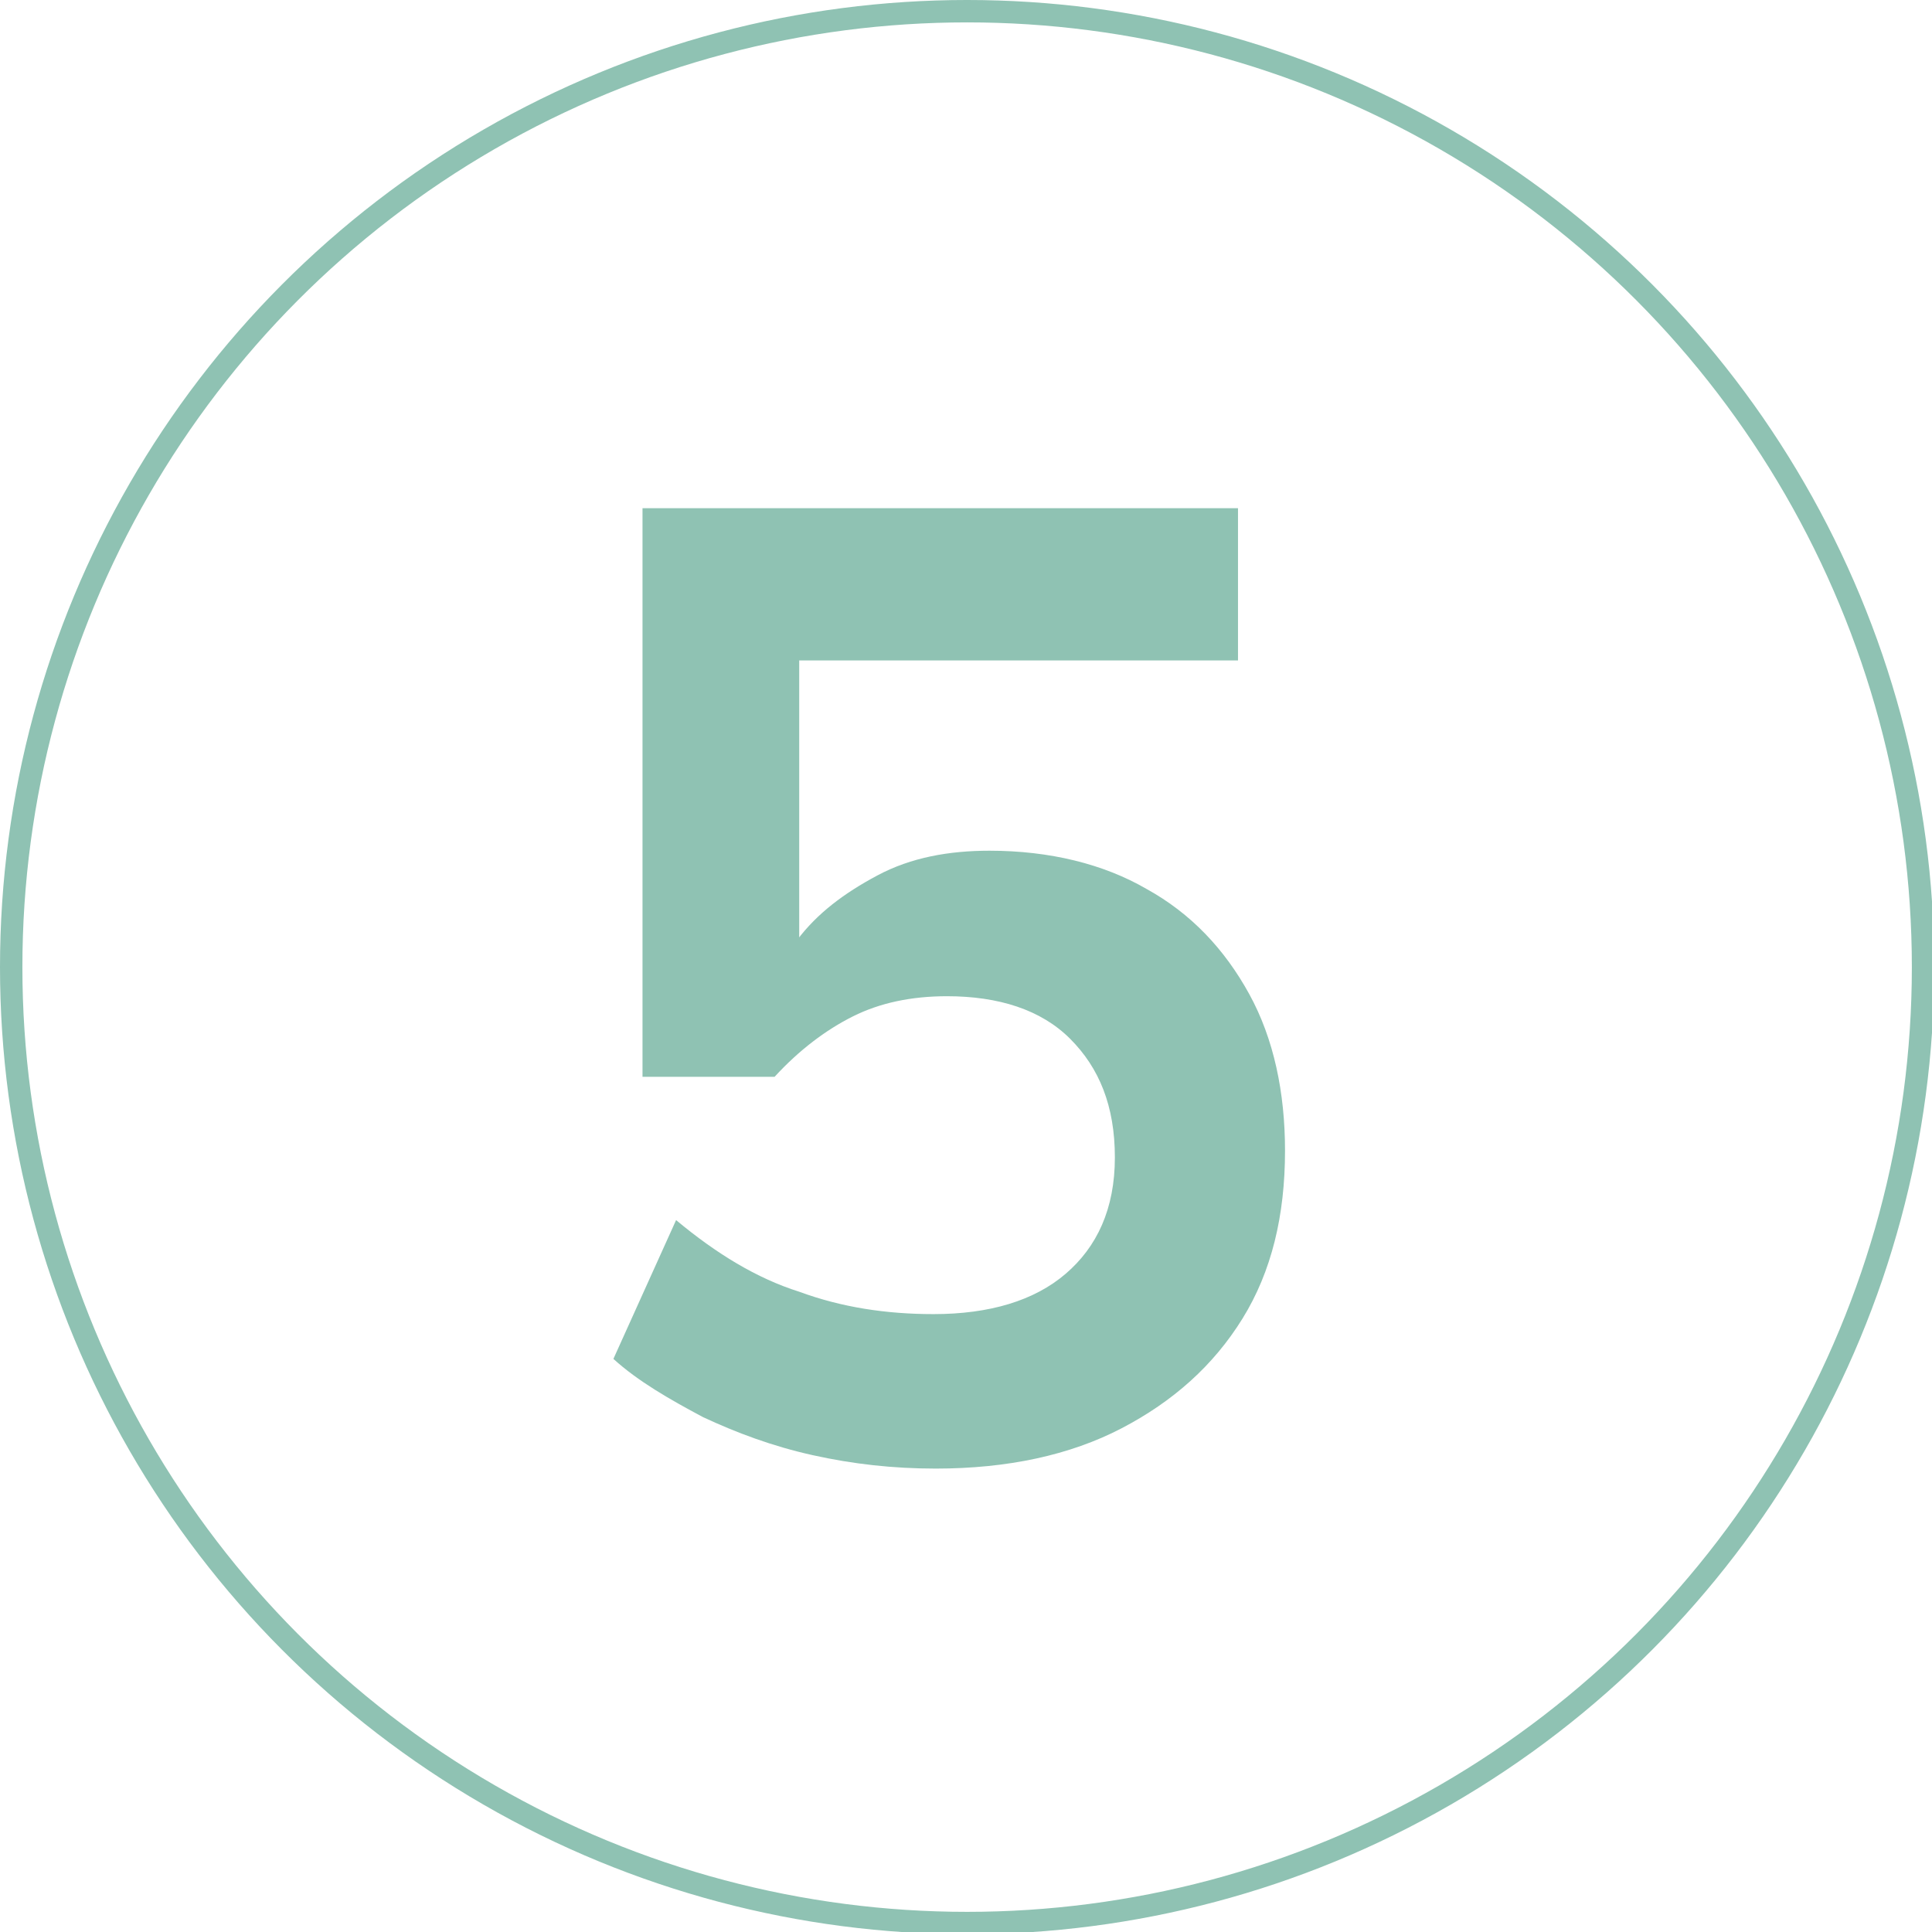
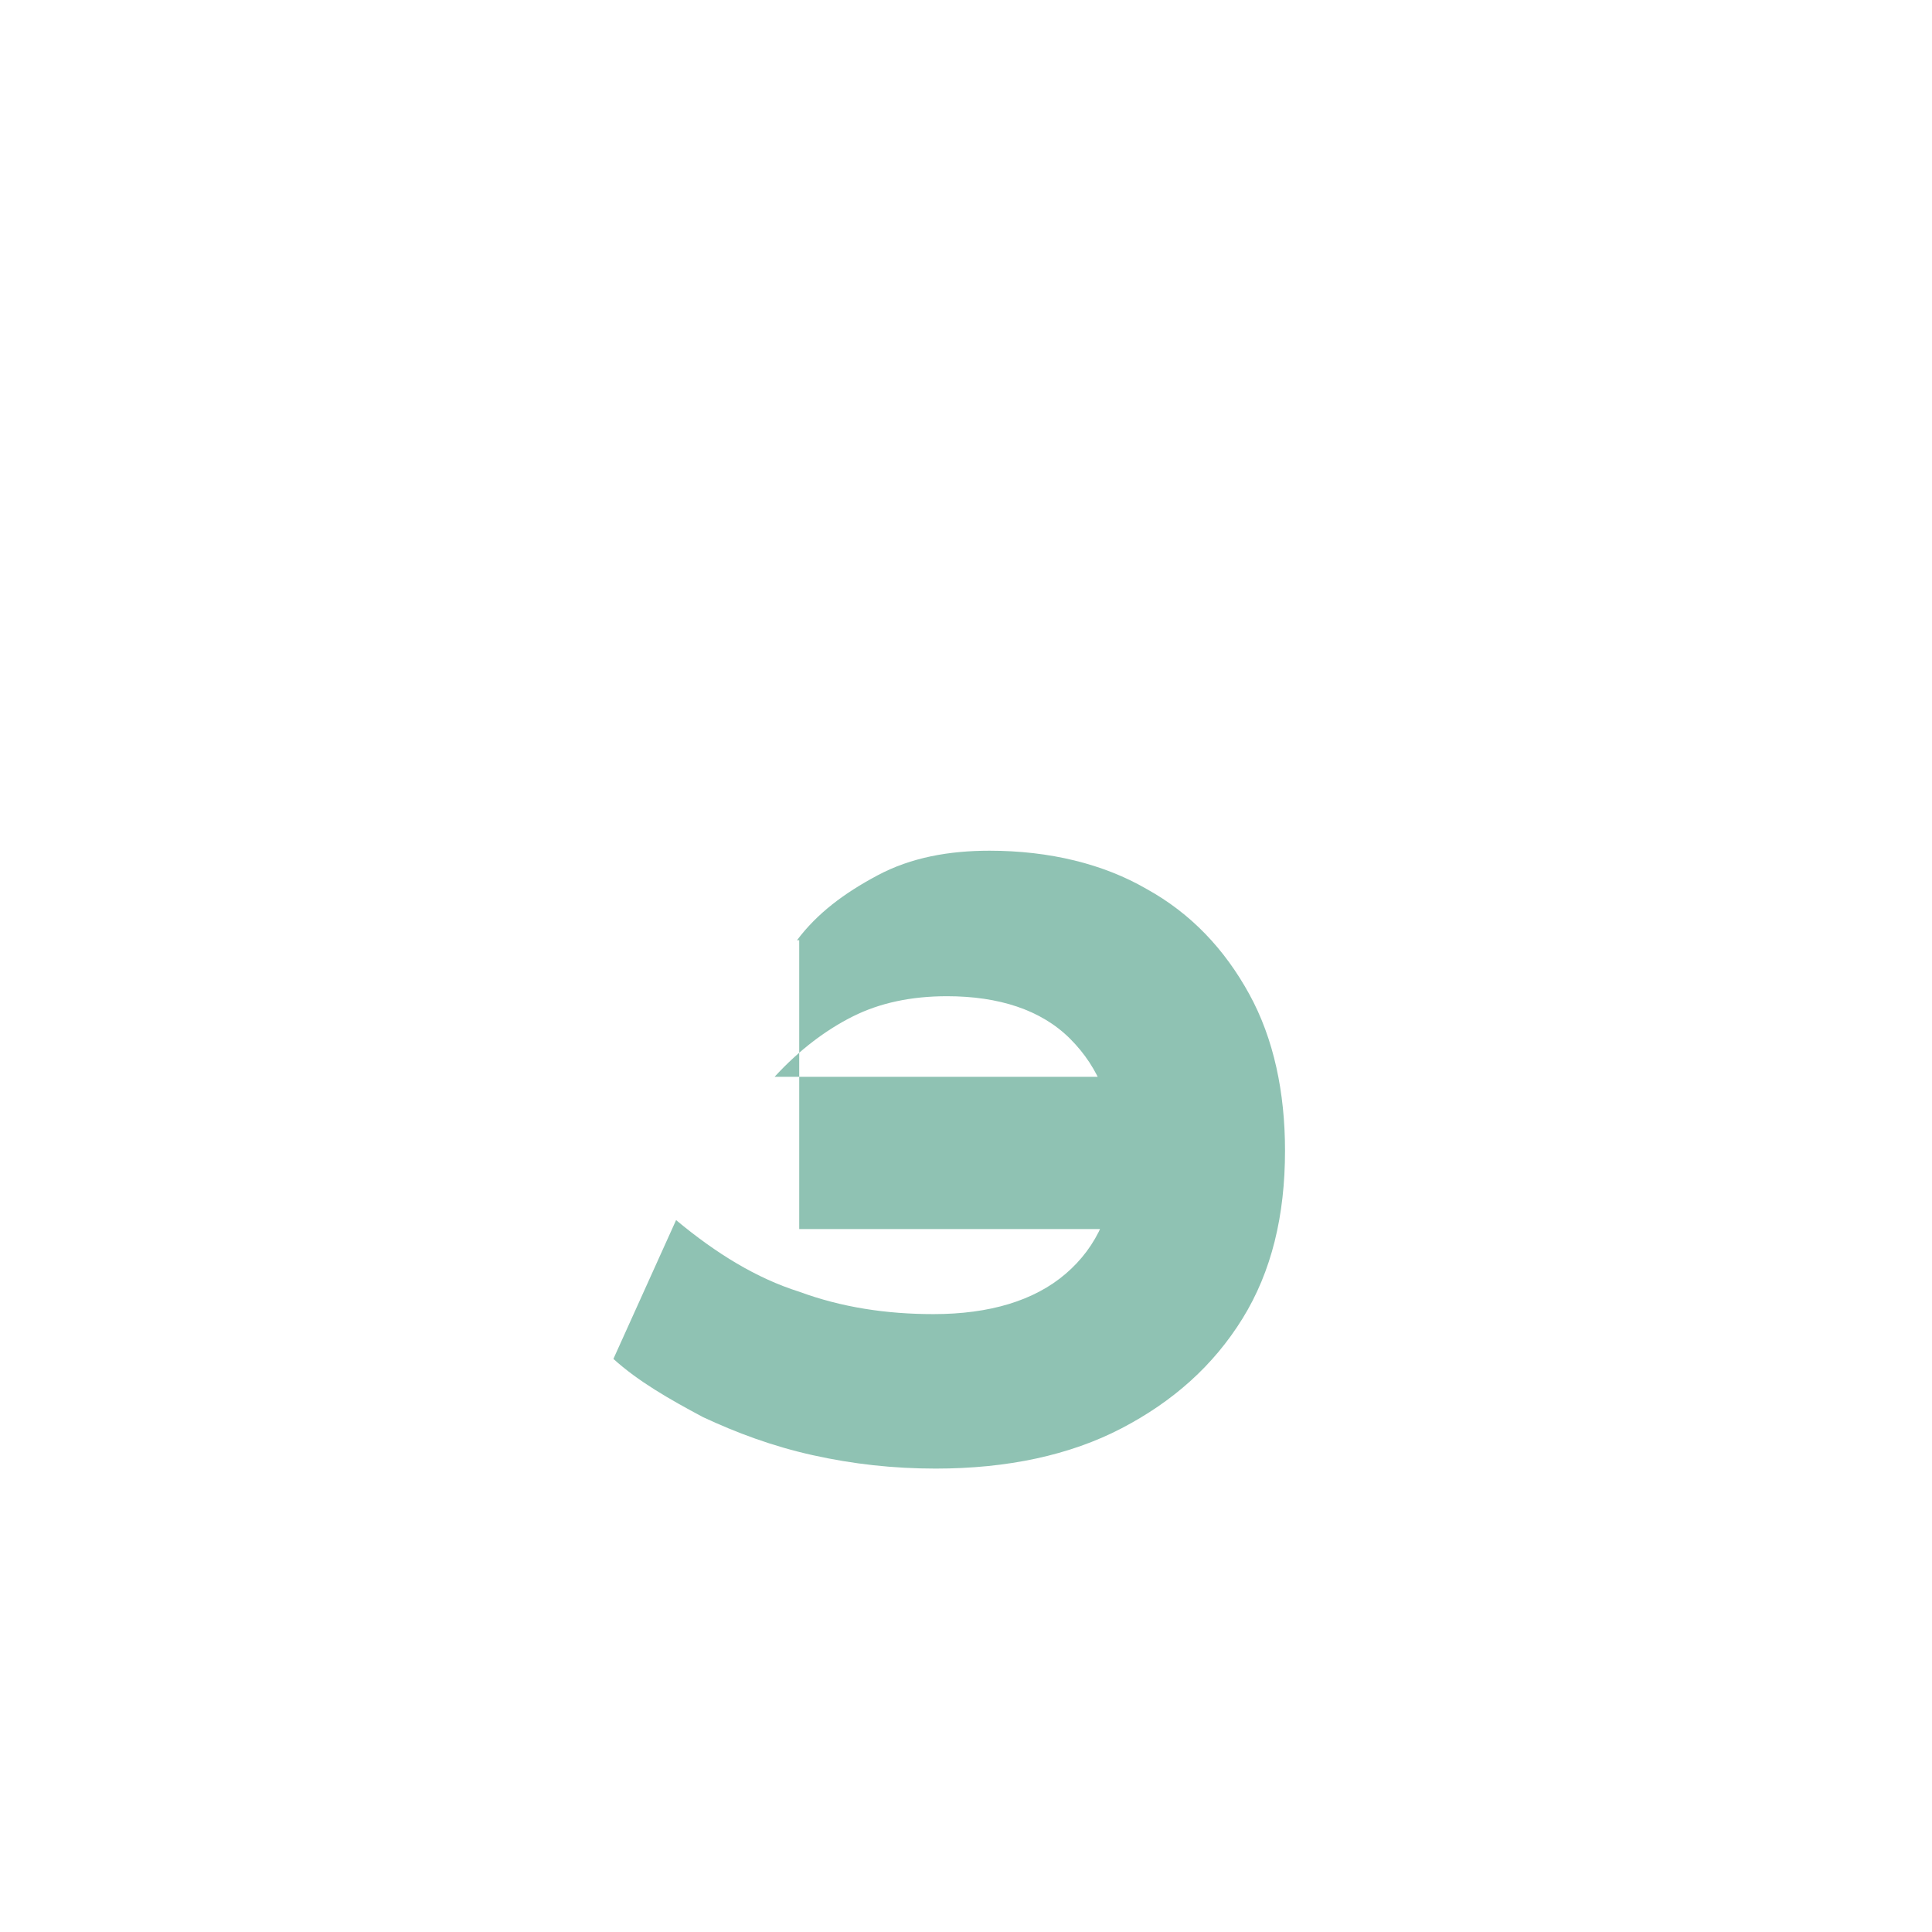
<svg xmlns="http://www.w3.org/2000/svg" version="1.1" id="Capa_1" x="0px" y="0px" viewBox="0 0 86.3 86.3" style="enable-background:new 0 0 86.3 86.3;" xml:space="preserve">
  <style type="text/css">
	.st0{fill:none;stroke:#8FC2B3;stroke-miterlimit:10;}
	.st1{enable-background:new    ;}
	.st2{fill:#8FC2B3;}
</style>
  <g id="Layer_2">
    <g id="Capa_1_00000108994017358402634520000012522104125158889910_">
-       <circle class="st0" cx="43.2" cy="43.2" r="42.7" />
-     </g>
+       </g>
  </g>
  <g class="st1">
-     <path class="st2" d="M41.8,65.6c-1.9,0-3.7-0.2-5.5-0.6c-1.8-0.4-3.4-1-4.9-1.7c-1.5-0.8-2.9-1.6-4-2.6l2.8-6.2   c1.8,1.5,3.6,2.6,5.5,3.2c1.9,0.7,3.9,1,6,1c2.5,0,4.5-0.6,5.9-1.8s2.2-2.9,2.2-5.2s-0.7-4-2-5.3s-3.2-1.9-5.5-1.9   c-1.6,0-3,0.3-4.2,0.9c-1.2,0.6-2.4,1.5-3.5,2.7h-5.9V22.7h26.6v6.8H35.7V42h-0.1c0.9-1.2,2.1-2.1,3.6-2.9c1.5-0.8,3.2-1.1,5-1.1   c2.7,0,5.1,0.6,7,1.7c2,1.1,3.5,2.7,4.6,4.7c1.1,2,1.6,4.4,1.6,7c0,2.9-0.6,5.4-1.9,7.5c-1.3,2.1-3.1,3.7-5.4,4.9   C47.8,65,45,65.6,41.8,65.6z" />
+     <path class="st2" d="M41.8,65.6c-1.9,0-3.7-0.2-5.5-0.6c-1.8-0.4-3.4-1-4.9-1.7c-1.5-0.8-2.9-1.6-4-2.6l2.8-6.2   c1.8,1.5,3.6,2.6,5.5,3.2c1.9,0.7,3.9,1,6,1c2.5,0,4.5-0.6,5.9-1.8s2.2-2.9,2.2-5.2s-0.7-4-2-5.3s-3.2-1.9-5.5-1.9   c-1.6,0-3,0.3-4.2,0.9c-1.2,0.6-2.4,1.5-3.5,2.7h-5.9h26.6v6.8H35.7V42h-0.1c0.9-1.2,2.1-2.1,3.6-2.9c1.5-0.8,3.2-1.1,5-1.1   c2.7,0,5.1,0.6,7,1.7c2,1.1,3.5,2.7,4.6,4.7c1.1,2,1.6,4.4,1.6,7c0,2.9-0.6,5.4-1.9,7.5c-1.3,2.1-3.1,3.7-5.4,4.9   C47.8,65,45,65.6,41.8,65.6z" />
  </g>
</svg>